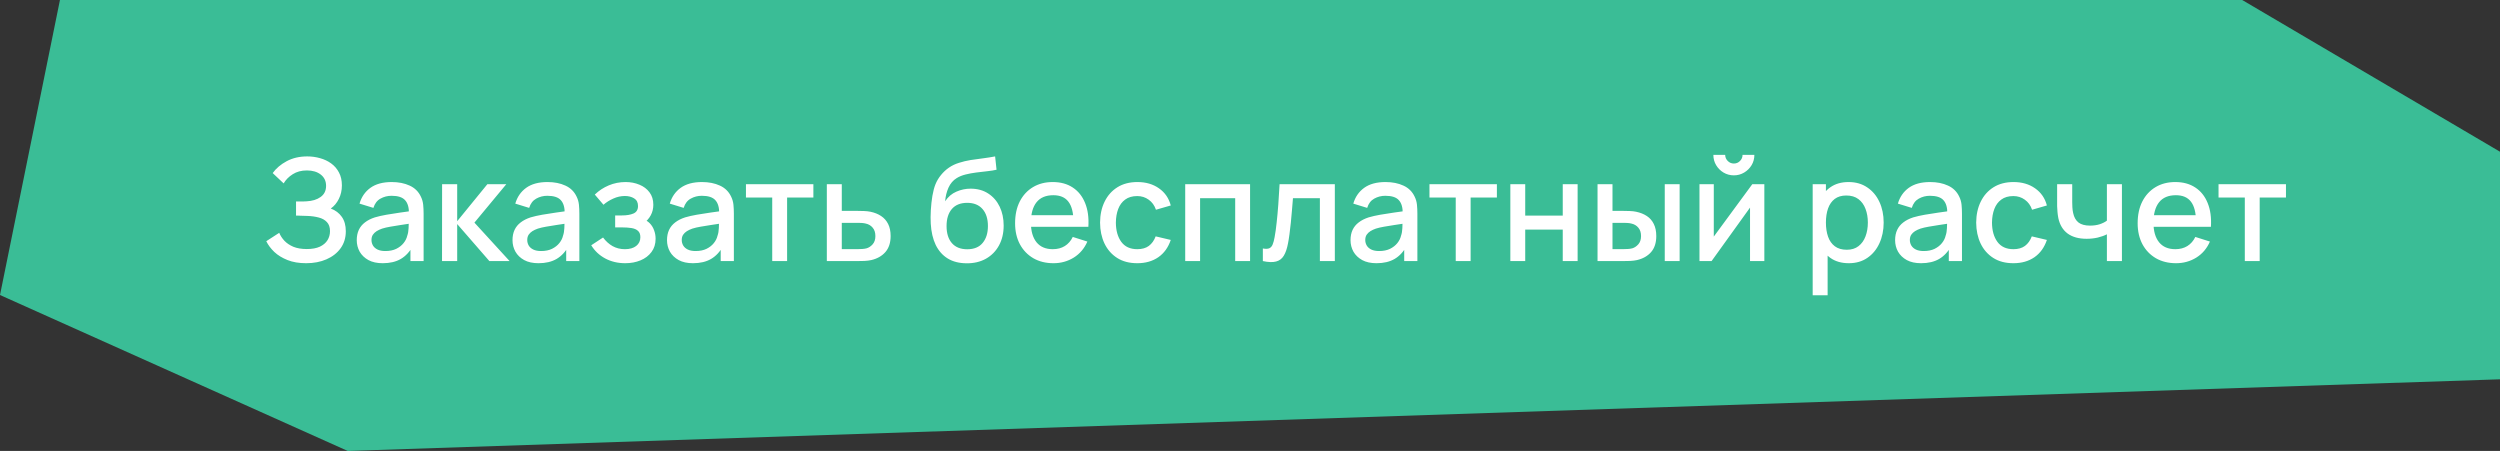
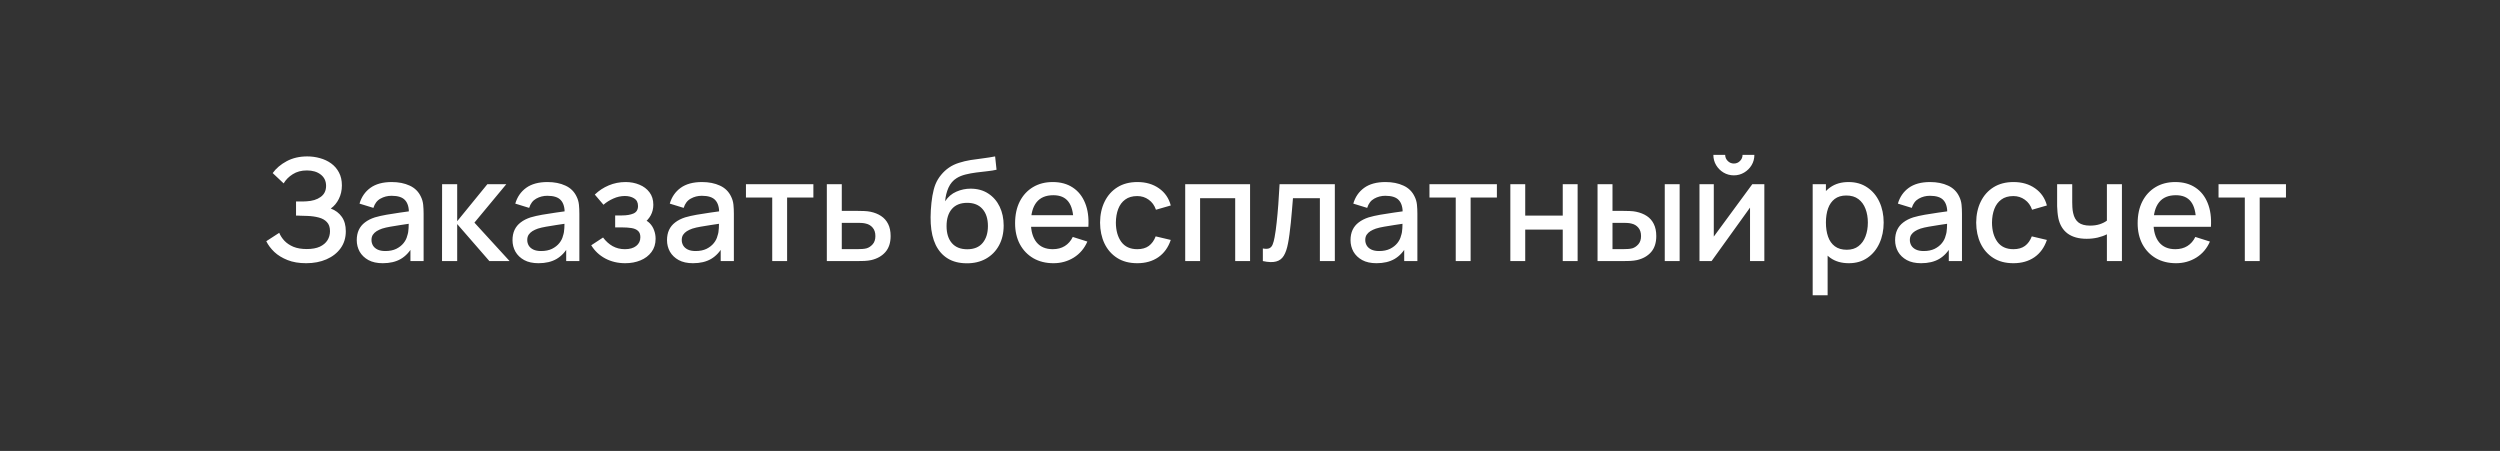
<svg xmlns="http://www.w3.org/2000/svg" width="316" height="57" viewBox="0 0 316 57" fill="none">
  <rect x="0" y="0" width="316" height="57" fill="#333333" stroke="none" />
-   <path d="M43.952 57L0 37.29L7.578 0H283.415L316 19.178V47.944L43.952 57Z" fill="#3ABD96" />
  <path d="M38.697 33.27C37.797 33.27 37.014 33.138 36.348 32.874C35.682 32.61 35.124 32.268 34.674 31.848C34.23 31.422 33.891 30.969 33.657 30.489L35.295 29.427C35.439 29.781 35.655 30.114 35.943 30.426C36.237 30.738 36.615 30.993 37.077 31.191C37.545 31.383 38.112 31.479 38.778 31.479C39.444 31.479 39.993 31.38 40.425 31.182C40.857 30.978 41.178 30.708 41.388 30.372C41.604 30.03 41.712 29.646 41.712 29.22C41.712 28.722 41.58 28.338 41.316 28.068C41.058 27.792 40.713 27.6 40.281 27.492C39.849 27.378 39.381 27.312 38.877 27.294C38.457 27.282 38.154 27.273 37.968 27.267C37.782 27.255 37.656 27.249 37.59 27.249C37.53 27.249 37.473 27.249 37.419 27.249V25.467C37.485 25.467 37.599 25.467 37.761 25.467C37.929 25.467 38.103 25.467 38.283 25.467C38.463 25.461 38.61 25.455 38.724 25.449C39.468 25.413 40.068 25.23 40.524 24.9C40.986 24.57 41.217 24.102 41.217 23.496C41.217 22.89 40.992 22.413 40.542 22.065C40.098 21.717 39.513 21.543 38.787 21.543C38.097 21.543 37.503 21.702 37.005 22.02C36.507 22.332 36.123 22.719 35.853 23.181L34.467 21.876C34.899 21.276 35.49 20.775 36.24 20.373C36.99 19.971 37.857 19.77 38.841 19.77C39.399 19.77 39.939 19.845 40.461 19.995C40.983 20.139 41.451 20.361 41.865 20.661C42.279 20.961 42.606 21.342 42.846 21.804C43.092 22.26 43.215 22.803 43.215 23.433C43.215 24.063 43.086 24.633 42.828 25.143C42.576 25.653 42.237 26.058 41.811 26.358C42.405 26.58 42.87 26.931 43.206 27.411C43.542 27.885 43.71 28.491 43.71 29.229C43.71 30.057 43.491 30.774 43.053 31.38C42.621 31.98 42.027 32.445 41.271 32.775C40.521 33.105 39.663 33.27 38.697 33.27ZM48.378 33.27C47.658 33.27 47.055 33.138 46.569 32.874C46.083 32.604 45.714 32.25 45.462 31.812C45.216 31.368 45.093 30.882 45.093 30.354C45.093 29.862 45.18 29.43 45.354 29.058C45.528 28.686 45.786 28.371 46.128 28.113C46.47 27.849 46.89 27.636 47.388 27.474C47.82 27.348 48.309 27.237 48.855 27.141C49.401 27.045 49.974 26.955 50.574 26.871C51.18 26.787 51.78 26.703 52.374 26.619L51.69 26.997C51.702 26.235 51.54 25.671 51.204 25.305C50.874 24.933 50.304 24.747 49.494 24.747C48.984 24.747 48.516 24.867 48.09 25.107C47.664 25.341 47.367 25.731 47.199 26.277L45.444 25.737C45.684 24.903 46.14 24.24 46.812 23.748C47.49 23.256 48.39 23.01 49.512 23.01C50.382 23.01 51.138 23.16 51.78 23.46C52.428 23.754 52.902 24.222 53.202 24.864C53.358 25.182 53.454 25.518 53.49 25.872C53.526 26.226 53.544 26.607 53.544 27.015V33H51.879V30.777L52.203 31.065C51.801 31.809 51.288 32.364 50.664 32.73C50.046 33.09 49.284 33.27 48.378 33.27ZM48.711 31.731C49.245 31.731 49.704 31.638 50.088 31.452C50.472 31.26 50.781 31.017 51.015 30.723C51.249 30.429 51.402 30.123 51.474 29.805C51.576 29.517 51.633 29.193 51.645 28.833C51.663 28.473 51.672 28.185 51.672 27.969L52.284 28.194C51.69 28.284 51.15 28.365 50.664 28.437C50.178 28.509 49.737 28.581 49.341 28.653C48.951 28.719 48.603 28.8 48.297 28.896C48.039 28.986 47.808 29.094 47.604 29.22C47.406 29.346 47.247 29.499 47.127 29.679C47.013 29.859 46.956 30.078 46.956 30.336C46.956 30.588 47.019 30.822 47.145 31.038C47.271 31.248 47.463 31.416 47.721 31.542C47.979 31.668 48.309 31.731 48.711 31.731ZM55.872 33L55.881 23.28H57.789V27.96L61.605 23.28H63.999L59.967 28.14L64.413 33H61.857L57.789 28.32V33H55.872ZM68.066 33.27C67.346 33.27 66.743 33.138 66.257 32.874C65.77 32.604 65.401 32.25 65.15 31.812C64.903 31.368 64.781 30.882 64.781 30.354C64.781 29.862 64.868 29.43 65.041 29.058C65.216 28.686 65.474 28.371 65.816 28.113C66.157 27.849 66.578 27.636 67.076 27.474C67.507 27.348 67.996 27.237 68.543 27.141C69.088 27.045 69.662 26.955 70.261 26.871C70.868 26.787 71.468 26.703 72.061 26.619L71.377 26.997C71.389 26.235 71.228 25.671 70.891 25.305C70.561 24.933 69.992 24.747 69.181 24.747C68.671 24.747 68.204 24.867 67.778 25.107C67.352 25.341 67.055 25.731 66.886 26.277L65.132 25.737C65.371 24.903 65.828 24.24 66.499 23.748C67.177 23.256 68.078 23.01 69.2 23.01C70.07 23.01 70.826 23.16 71.468 23.46C72.115 23.754 72.59 24.222 72.889 24.864C73.046 25.182 73.141 25.518 73.177 25.872C73.213 26.226 73.231 26.607 73.231 27.015V33H71.567V30.777L71.891 31.065C71.489 31.809 70.975 32.364 70.352 32.73C69.734 33.09 68.972 33.27 68.066 33.27ZM68.398 31.731C68.933 31.731 69.391 31.638 69.775 31.452C70.159 31.26 70.469 31.017 70.703 30.723C70.936 30.429 71.09 30.123 71.162 29.805C71.263 29.517 71.32 29.193 71.332 28.833C71.35 28.473 71.359 28.185 71.359 27.969L71.972 28.194C71.377 28.284 70.838 28.365 70.352 28.437C69.865 28.509 69.424 28.581 69.028 28.653C68.638 28.719 68.29 28.8 67.984 28.896C67.727 28.986 67.496 29.094 67.291 29.22C67.094 29.346 66.934 29.499 66.814 29.679C66.701 29.859 66.644 30.078 66.644 30.336C66.644 30.588 66.707 30.822 66.832 31.038C66.959 31.248 67.15 31.416 67.409 31.542C67.666 31.668 67.996 31.731 68.398 31.731ZM79.034 33.27C78.092 33.27 77.246 33.069 76.496 32.667C75.752 32.265 75.164 31.71 74.732 31.002L76.226 30.021C76.574 30.489 76.976 30.852 77.432 31.11C77.894 31.368 78.413 31.497 78.989 31.497C79.589 31.497 80.063 31.362 80.411 31.092C80.765 30.816 80.942 30.447 80.942 29.985C80.942 29.619 80.84 29.349 80.636 29.175C80.438 28.995 80.162 28.878 79.808 28.824C79.46 28.77 79.064 28.743 78.62 28.743H77.756V27.231H78.62C79.208 27.231 79.691 27.15 80.069 26.988C80.453 26.82 80.645 26.505 80.645 26.043C80.645 25.593 80.48 25.269 80.15 25.071C79.826 24.873 79.439 24.774 78.989 24.774C78.485 24.774 77.996 24.882 77.522 25.098C77.048 25.308 76.634 25.569 76.28 25.881L75.182 24.594C75.698 24.096 76.286 23.709 76.946 23.433C77.612 23.151 78.326 23.01 79.088 23.01C79.712 23.01 80.288 23.121 80.816 23.343C81.35 23.559 81.776 23.88 82.094 24.306C82.418 24.732 82.58 25.257 82.58 25.881C82.58 26.367 82.472 26.811 82.256 27.213C82.04 27.615 81.71 27.981 81.266 28.311L81.212 27.672C81.578 27.786 81.884 27.969 82.13 28.221C82.376 28.473 82.559 28.77 82.679 29.112C82.805 29.448 82.868 29.805 82.868 30.183C82.868 30.837 82.694 31.395 82.346 31.857C82.004 32.319 81.542 32.67 80.96 32.91C80.378 33.15 79.736 33.27 79.034 33.27ZM87.595 33.27C86.875 33.27 86.272 33.138 85.786 32.874C85.3 32.604 84.931 32.25 84.679 31.812C84.433 31.368 84.31 30.882 84.31 30.354C84.31 29.862 84.397 29.43 84.571 29.058C84.745 28.686 85.003 28.371 85.345 28.113C85.687 27.849 86.107 27.636 86.605 27.474C87.037 27.348 87.526 27.237 88.072 27.141C88.618 27.045 89.191 26.955 89.791 26.871C90.397 26.787 90.997 26.703 91.591 26.619L90.907 26.997C90.919 26.235 90.757 25.671 90.421 25.305C90.091 24.933 89.521 24.747 88.711 24.747C88.201 24.747 87.733 24.867 87.307 25.107C86.881 25.341 86.584 25.731 86.416 26.277L84.661 25.737C84.901 24.903 85.357 24.24 86.029 23.748C86.707 23.256 87.607 23.01 88.729 23.01C89.599 23.01 90.355 23.16 90.997 23.46C91.645 23.754 92.119 24.222 92.419 24.864C92.575 25.182 92.671 25.518 92.707 25.872C92.743 26.226 92.761 26.607 92.761 27.015V33H91.096V30.777L91.42 31.065C91.018 31.809 90.505 32.364 89.881 32.73C89.263 33.09 88.501 33.27 87.595 33.27ZM87.928 31.731C88.462 31.731 88.921 31.638 89.305 31.452C89.689 31.26 89.998 31.017 90.232 30.723C90.466 30.429 90.619 30.123 90.691 29.805C90.793 29.517 90.85 29.193 90.862 28.833C90.88 28.473 90.889 28.185 90.889 27.969L91.501 28.194C90.907 28.284 90.367 28.365 89.881 28.437C89.395 28.509 88.954 28.581 88.558 28.653C88.168 28.719 87.82 28.8 87.514 28.896C87.256 28.986 87.025 29.094 86.821 29.22C86.623 29.346 86.464 29.499 86.344 29.679C86.23 29.859 86.173 30.078 86.173 30.336C86.173 30.588 86.236 30.822 86.362 31.038C86.488 31.248 86.68 31.416 86.938 31.542C87.196 31.668 87.526 31.731 87.928 31.731ZM97.609 33V24.972H94.288V23.28H102.811V24.972H99.49V33H97.609ZM104.511 33V23.28H106.401V26.655H108.318C108.594 26.655 108.888 26.661 109.2 26.673C109.518 26.685 109.791 26.715 110.019 26.763C110.541 26.871 110.991 27.051 111.369 27.303C111.753 27.555 112.05 27.891 112.26 28.311C112.47 28.725 112.575 29.235 112.575 29.841C112.575 30.687 112.353 31.362 111.909 31.866C111.471 32.364 110.877 32.7 110.127 32.874C109.887 32.928 109.602 32.964 109.272 32.982C108.948 32.994 108.651 33 108.381 33H104.511ZM106.401 31.488H108.489C108.639 31.488 108.81 31.482 109.002 31.47C109.194 31.458 109.371 31.431 109.533 31.389C109.821 31.305 110.079 31.134 110.307 30.876C110.535 30.618 110.649 30.273 110.649 29.841C110.649 29.397 110.535 29.043 110.307 28.779C110.085 28.515 109.803 28.344 109.461 28.266C109.299 28.224 109.134 28.197 108.966 28.185C108.798 28.173 108.639 28.167 108.489 28.167H106.401V31.488ZM122.156 33.279C121.232 33.273 120.446 33.072 119.798 32.676C119.15 32.28 118.643 31.71 118.277 30.966C117.917 30.216 117.707 29.313 117.647 28.257C117.617 27.747 117.62 27.183 117.656 26.565C117.692 25.941 117.758 25.338 117.854 24.756C117.956 24.174 118.085 23.688 118.241 23.298C118.415 22.866 118.652 22.47 118.952 22.11C119.252 21.744 119.582 21.438 119.942 21.192C120.326 20.928 120.752 20.724 121.22 20.58C121.688 20.43 122.177 20.313 122.687 20.229C123.203 20.145 123.722 20.073 124.244 20.013C124.772 19.947 125.285 19.866 125.783 19.77L125.963 21.453C125.633 21.531 125.243 21.594 124.793 21.642C124.349 21.69 123.887 21.744 123.407 21.804C122.933 21.864 122.48 21.948 122.048 22.056C121.616 22.164 121.241 22.317 120.923 22.515C120.473 22.791 120.128 23.193 119.888 23.721C119.654 24.249 119.513 24.822 119.465 25.44C119.837 24.876 120.311 24.471 120.887 24.225C121.463 23.973 122.06 23.847 122.678 23.847C123.542 23.847 124.286 24.051 124.91 24.459C125.54 24.867 126.023 25.422 126.359 26.124C126.695 26.826 126.863 27.621 126.863 28.509C126.863 29.469 126.665 30.309 126.269 31.029C125.879 31.743 125.33 32.301 124.622 32.703C123.914 33.099 123.092 33.291 122.156 33.279ZM122.255 31.506C123.119 31.506 123.77 31.239 124.208 30.705C124.652 30.171 124.874 29.46 124.874 28.572C124.874 27.66 124.646 26.943 124.19 26.421C123.734 25.899 123.089 25.638 122.255 25.638C121.409 25.638 120.761 25.899 120.311 26.421C119.867 26.943 119.645 27.66 119.645 28.572C119.645 29.496 119.87 30.216 120.32 30.732C120.77 31.248 121.415 31.506 122.255 31.506ZM133.159 33.27C132.193 33.27 131.344 33.06 130.612 32.64C129.886 32.214 129.319 31.623 128.911 30.867C128.509 30.105 128.308 29.223 128.308 28.221C128.308 27.159 128.506 26.238 128.902 25.458C129.304 24.678 129.862 24.075 130.576 23.649C131.29 23.223 132.121 23.01 133.069 23.01C134.059 23.01 134.902 23.241 135.598 23.703C136.294 24.159 136.813 24.81 137.155 25.656C137.503 26.502 137.641 27.507 137.569 28.671H135.688V27.987C135.676 26.859 135.46 26.025 135.04 25.485C134.626 24.945 133.993 24.675 133.141 24.675C132.199 24.675 131.491 24.972 131.017 25.566C130.543 26.16 130.306 27.018 130.306 28.14C130.306 29.208 130.543 30.036 131.017 30.624C131.491 31.206 132.175 31.497 133.069 31.497C133.657 31.497 134.164 31.365 134.59 31.101C135.022 30.831 135.358 30.447 135.598 29.949L137.443 30.534C137.065 31.404 136.492 32.079 135.724 32.559C134.956 33.033 134.101 33.27 133.159 33.27ZM129.694 28.671V27.204H136.633V28.671H129.694ZM143.746 33.27C142.75 33.27 141.904 33.048 141.208 32.604C140.512 32.16 139.978 31.551 139.606 30.777C139.24 30.003 139.054 29.124 139.048 28.14C139.054 27.138 139.246 26.253 139.624 25.485C140.002 24.711 140.542 24.105 141.244 23.667C141.946 23.229 142.789 23.01 143.773 23.01C144.835 23.01 145.741 23.274 146.491 23.802C147.247 24.33 147.745 25.053 147.985 25.971L146.113 26.511C145.927 25.965 145.621 25.542 145.195 25.242C144.775 24.936 144.292 24.783 143.746 24.783C143.128 24.783 142.621 24.93 142.225 25.224C141.829 25.512 141.535 25.908 141.343 26.412C141.151 26.916 141.052 27.492 141.046 28.14C141.052 29.142 141.28 29.952 141.73 30.57C142.186 31.188 142.858 31.497 143.746 31.497C144.352 31.497 144.841 31.359 145.213 31.083C145.591 30.801 145.879 30.399 146.077 29.877L147.985 30.327C147.667 31.275 147.142 32.004 146.41 32.514C145.678 33.018 144.79 33.27 143.746 33.27ZM149.81 33V23.28H158.009V33H156.128V25.053H151.691V33H149.81ZM159.624 33V31.407C159.984 31.473 160.257 31.464 160.443 31.38C160.635 31.29 160.776 31.128 160.866 30.894C160.962 30.66 161.043 30.357 161.109 29.985C161.211 29.439 161.298 28.818 161.37 28.122C161.448 27.42 161.517 26.661 161.577 25.845C161.637 25.029 161.691 24.174 161.739 23.28H168.723V33H166.833V25.053H163.431C163.395 25.527 163.353 26.031 163.305 26.565C163.263 27.093 163.215 27.618 163.161 28.14C163.107 28.662 163.05 29.151 162.99 29.607C162.93 30.063 162.867 30.453 162.801 30.777C162.681 31.425 162.504 31.941 162.27 32.325C162.042 32.703 161.718 32.946 161.298 33.054C160.878 33.168 160.32 33.15 159.624 33ZM173.991 33.27C173.271 33.27 172.668 33.138 172.182 32.874C171.696 32.604 171.327 32.25 171.075 31.812C170.829 31.368 170.706 30.882 170.706 30.354C170.706 29.862 170.793 29.43 170.967 29.058C171.141 28.686 171.399 28.371 171.741 28.113C172.083 27.849 172.503 27.636 173.001 27.474C173.433 27.348 173.922 27.237 174.468 27.141C175.014 27.045 175.587 26.955 176.187 26.871C176.793 26.787 177.393 26.703 177.987 26.619L177.303 26.997C177.315 26.235 177.153 25.671 176.817 25.305C176.487 24.933 175.917 24.747 175.107 24.747C174.597 24.747 174.129 24.867 173.703 25.107C173.277 25.341 172.98 25.731 172.812 26.277L171.057 25.737C171.297 24.903 171.753 24.24 172.425 23.748C173.103 23.256 174.003 23.01 175.125 23.01C175.995 23.01 176.751 23.16 177.393 23.46C178.041 23.754 178.515 24.222 178.815 24.864C178.971 25.182 179.067 25.518 179.103 25.872C179.139 26.226 179.157 26.607 179.157 27.015V33H177.492V30.777L177.816 31.065C177.414 31.809 176.901 32.364 176.277 32.73C175.659 33.09 174.897 33.27 173.991 33.27ZM174.324 31.731C174.858 31.731 175.317 31.638 175.701 31.452C176.085 31.26 176.394 31.017 176.628 30.723C176.862 30.429 177.015 30.123 177.087 29.805C177.189 29.517 177.246 29.193 177.258 28.833C177.276 28.473 177.285 28.185 177.285 27.969L177.897 28.194C177.303 28.284 176.763 28.365 176.277 28.437C175.791 28.509 175.35 28.581 174.954 28.653C174.564 28.719 174.216 28.8 173.91 28.896C173.652 28.986 173.421 29.094 173.217 29.22C173.019 29.346 172.86 29.499 172.74 29.679C172.626 29.859 172.569 30.078 172.569 30.336C172.569 30.588 172.632 30.822 172.758 31.038C172.884 31.248 173.076 31.416 173.334 31.542C173.592 31.668 173.922 31.731 174.324 31.731ZM184.005 33V24.972H180.684V23.28H189.207V24.972H185.886V33H184.005ZM190.907 33V23.28H192.788V27.249H197.531V23.28H199.412V33H197.531V29.022H192.788V33H190.907ZM201.929 33V23.28H203.819V26.655H205.097C205.373 26.655 205.67 26.661 205.988 26.673C206.306 26.685 206.576 26.715 206.798 26.763C207.32 26.871 207.773 27.051 208.157 27.303C208.541 27.555 208.835 27.891 209.039 28.311C209.249 28.725 209.354 29.235 209.354 29.841C209.354 30.687 209.135 31.362 208.697 31.866C208.259 32.364 207.665 32.7 206.915 32.874C206.675 32.928 206.39 32.964 206.06 32.982C205.736 32.994 205.436 33 205.16 33H201.929ZM203.819 31.488H205.268C205.424 31.488 205.598 31.482 205.79 31.47C205.982 31.458 206.159 31.431 206.321 31.389C206.603 31.305 206.858 31.134 207.086 30.876C207.314 30.618 207.428 30.273 207.428 29.841C207.428 29.397 207.314 29.043 207.086 28.779C206.864 28.515 206.582 28.344 206.24 28.266C206.084 28.224 205.919 28.197 205.745 28.185C205.577 28.173 205.418 28.167 205.268 28.167H203.819V31.488ZM210.425 33V23.28H212.306V33H210.425ZM219.161 22.164C218.687 22.164 218.252 22.047 217.856 21.813C217.466 21.579 217.154 21.267 216.92 20.877C216.686 20.487 216.569 20.052 216.569 19.572H218.062C218.062 19.872 218.171 20.13 218.387 20.346C218.603 20.562 218.861 20.67 219.161 20.67C219.467 20.67 219.725 20.562 219.935 20.346C220.151 20.13 220.259 19.872 220.259 19.572H221.753C221.753 20.052 221.636 20.487 221.402 20.877C221.168 21.267 220.853 21.579 220.457 21.813C220.067 22.047 219.635 22.164 219.161 22.164ZM223.013 23.28V33H221.204V26.241L216.344 33H214.814V23.28H216.623V29.904L221.492 23.28H223.013ZM233.694 33.27C232.764 33.27 231.984 33.045 231.354 32.595C230.724 32.139 230.247 31.524 229.923 30.75C229.599 29.976 229.437 29.103 229.437 28.131C229.437 27.159 229.596 26.286 229.914 25.512C230.238 24.738 230.712 24.129 231.336 23.685C231.966 23.235 232.74 23.01 233.658 23.01C234.57 23.01 235.356 23.235 236.016 23.685C236.682 24.129 237.195 24.738 237.555 25.512C237.915 26.28 238.095 27.153 238.095 28.131C238.095 29.103 237.915 29.979 237.555 30.759C237.201 31.533 236.694 32.145 236.034 32.595C235.38 33.045 234.6 33.27 233.694 33.27ZM229.122 37.32V23.28H230.796V30.273H231.012V37.32H229.122ZM233.433 31.569C234.033 31.569 234.528 31.416 234.918 31.11C235.314 30.804 235.608 30.393 235.8 29.877C235.998 29.355 236.097 28.773 236.097 28.131C236.097 27.495 235.998 26.919 235.8 26.403C235.608 25.887 235.311 25.476 234.909 25.17C234.507 24.864 233.994 24.711 233.37 24.711C232.782 24.711 232.296 24.855 231.912 25.143C231.534 25.431 231.252 25.833 231.066 26.349C230.886 26.865 230.796 27.459 230.796 28.131C230.796 28.803 230.886 29.397 231.066 29.913C231.246 30.429 231.531 30.834 231.921 31.128C232.311 31.422 232.815 31.569 233.433 31.569ZM242.827 33.27C242.107 33.27 241.504 33.138 241.018 32.874C240.532 32.604 240.163 32.25 239.911 31.812C239.665 31.368 239.542 30.882 239.542 30.354C239.542 29.862 239.629 29.43 239.803 29.058C239.977 28.686 240.235 28.371 240.577 28.113C240.919 27.849 241.339 27.636 241.837 27.474C242.269 27.348 242.758 27.237 243.304 27.141C243.85 27.045 244.423 26.955 245.023 26.871C245.629 26.787 246.229 26.703 246.823 26.619L246.139 26.997C246.151 26.235 245.989 25.671 245.653 25.305C245.323 24.933 244.753 24.747 243.943 24.747C243.433 24.747 242.965 24.867 242.539 25.107C242.113 25.341 241.816 25.731 241.648 26.277L239.893 25.737C240.133 24.903 240.589 24.24 241.261 23.748C241.939 23.256 242.839 23.01 243.961 23.01C244.831 23.01 245.587 23.16 246.229 23.46C246.877 23.754 247.351 24.222 247.651 24.864C247.807 25.182 247.903 25.518 247.939 25.872C247.975 26.226 247.993 26.607 247.993 27.015V33H246.328V30.777L246.652 31.065C246.25 31.809 245.737 32.364 245.113 32.73C244.495 33.09 243.733 33.27 242.827 33.27ZM243.16 31.731C243.694 31.731 244.153 31.638 244.537 31.452C244.921 31.26 245.23 31.017 245.464 30.723C245.698 30.429 245.851 30.123 245.923 29.805C246.025 29.517 246.082 29.193 246.094 28.833C246.112 28.473 246.121 28.185 246.121 27.969L246.733 28.194C246.139 28.284 245.599 28.365 245.113 28.437C244.627 28.509 244.186 28.581 243.79 28.653C243.4 28.719 243.052 28.8 242.746 28.896C242.488 28.986 242.257 29.094 242.053 29.22C241.855 29.346 241.696 29.499 241.576 29.679C241.462 29.859 241.405 30.078 241.405 30.336C241.405 30.588 241.468 30.822 241.594 31.038C241.72 31.248 241.912 31.416 242.17 31.542C242.428 31.668 242.758 31.731 243.16 31.731ZM254.488 33.27C253.492 33.27 252.646 33.048 251.95 32.604C251.254 32.16 250.72 31.551 250.348 30.777C249.982 30.003 249.796 29.124 249.79 28.14C249.796 27.138 249.988 26.253 250.366 25.485C250.744 24.711 251.284 24.105 251.986 23.667C252.688 23.229 253.531 23.01 254.515 23.01C255.577 23.01 256.483 23.274 257.233 23.802C257.989 24.33 258.487 25.053 258.727 25.971L256.855 26.511C256.669 25.965 256.363 25.542 255.937 25.242C255.517 24.936 255.034 24.783 254.488 24.783C253.87 24.783 253.363 24.93 252.967 25.224C252.571 25.512 252.277 25.908 252.085 26.412C251.893 26.916 251.794 27.492 251.788 28.14C251.794 29.142 252.022 29.952 252.472 30.57C252.928 31.188 253.6 31.497 254.488 31.497C255.094 31.497 255.583 31.359 255.955 31.083C256.333 30.801 256.621 30.399 256.819 29.877L258.727 30.327C258.409 31.275 257.884 32.004 257.152 32.514C256.42 33.018 255.532 33.27 254.488 33.27ZM266.312 33V29.616C265.982 29.784 265.595 29.922 265.151 30.03C264.707 30.132 264.239 30.183 263.747 30.183C262.751 30.183 261.95 29.961 261.344 29.517C260.744 29.067 260.354 28.419 260.174 27.573C260.126 27.321 260.09 27.063 260.066 26.799C260.042 26.529 260.027 26.283 260.021 26.061C260.021 25.839 260.021 25.674 260.021 25.566V23.28H261.929V25.566C261.929 25.722 261.935 25.929 261.947 26.187C261.959 26.439 261.992 26.685 262.046 26.925C262.16 27.465 262.388 27.867 262.73 28.131C263.072 28.389 263.555 28.518 264.179 28.518C264.629 28.518 265.034 28.461 265.394 28.347C265.76 28.227 266.066 28.074 266.312 27.888V23.28H268.211V33H266.312ZM275.05 33.27C274.084 33.27 273.235 33.06 272.503 32.64C271.777 32.214 271.21 31.623 270.802 30.867C270.4 30.105 270.199 29.223 270.199 28.221C270.199 27.159 270.397 26.238 270.793 25.458C271.195 24.678 271.753 24.075 272.467 23.649C273.181 23.223 274.012 23.01 274.96 23.01C275.95 23.01 276.793 23.241 277.489 23.703C278.185 24.159 278.704 24.81 279.046 25.656C279.394 26.502 279.532 27.507 279.46 28.671H277.579V27.987C277.567 26.859 277.351 26.025 276.931 25.485C276.517 24.945 275.884 24.675 275.032 24.675C274.09 24.675 273.382 24.972 272.908 25.566C272.434 26.16 272.197 27.018 272.197 28.14C272.197 29.208 272.434 30.036 272.908 30.624C273.382 31.206 274.066 31.497 274.96 31.497C275.548 31.497 276.055 31.365 276.481 31.101C276.913 30.831 277.249 30.447 277.489 29.949L279.334 30.534C278.956 31.404 278.383 32.079 277.615 32.559C276.847 33.033 275.992 33.27 275.05 33.27ZM271.585 28.671V27.204H278.524V28.671H271.585ZM283.744 33V24.972H280.423V23.28H288.946V24.972H285.625V33H283.744Z" fill="white" />
</svg>